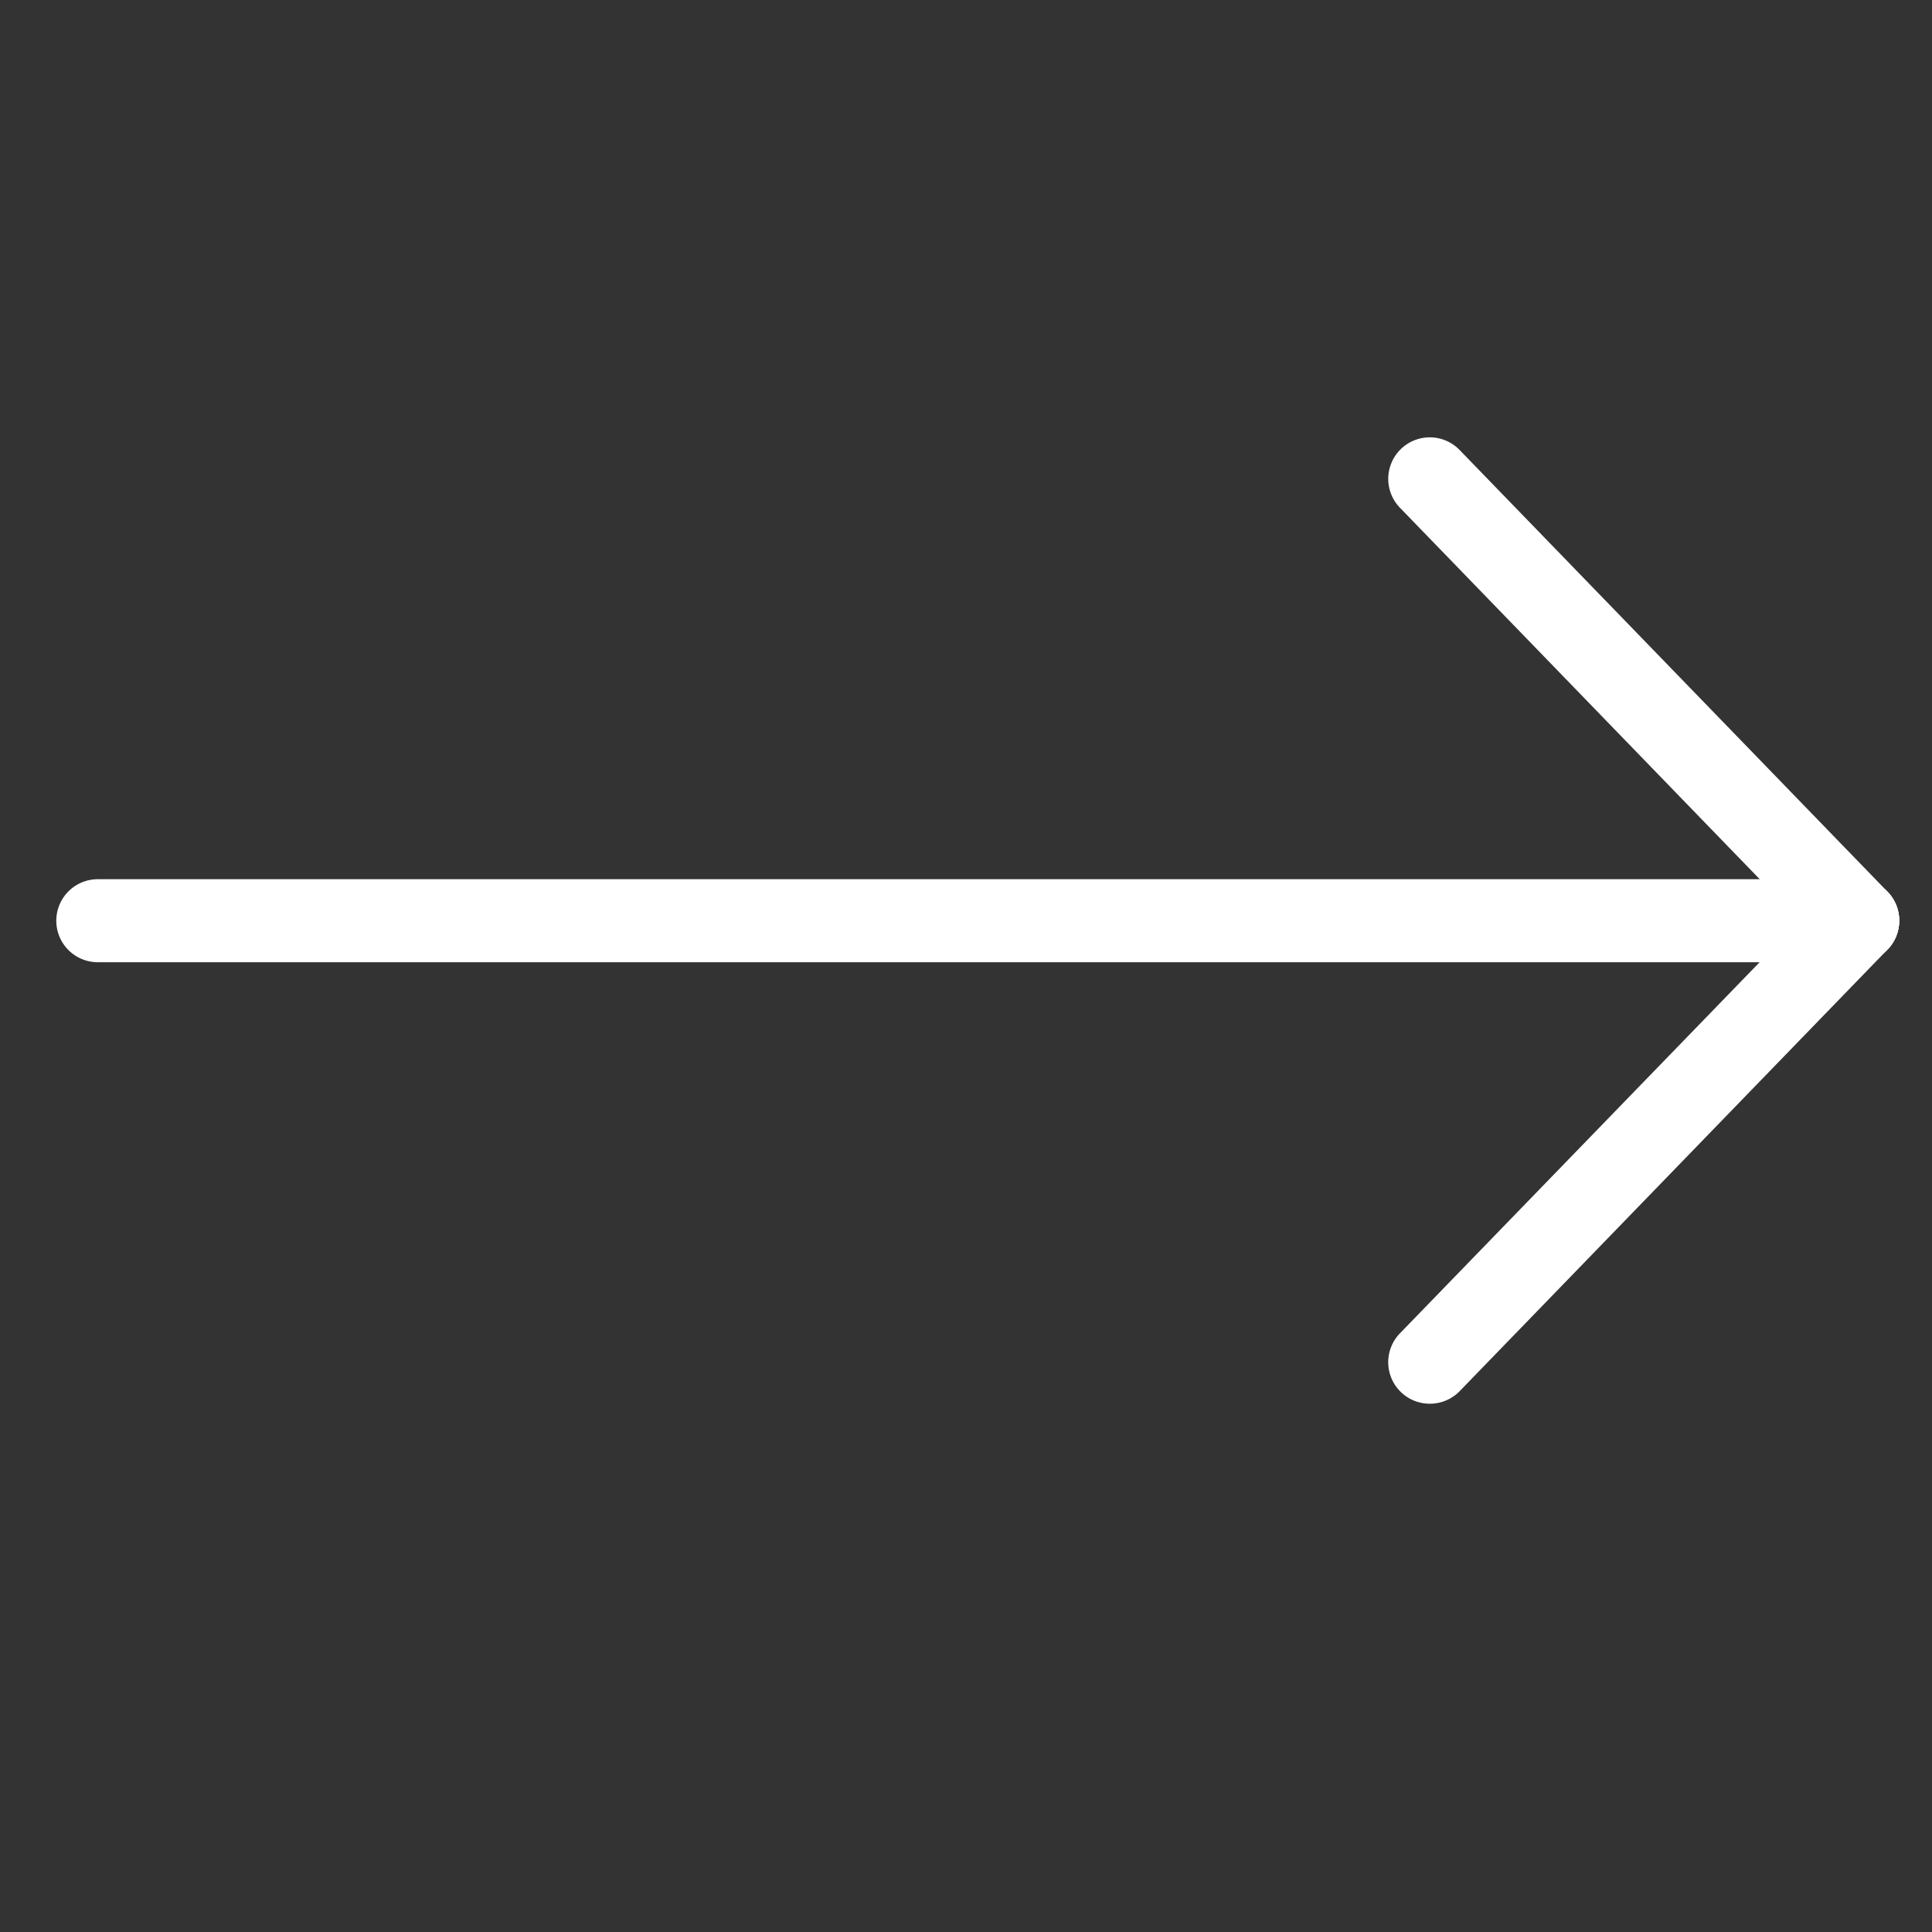
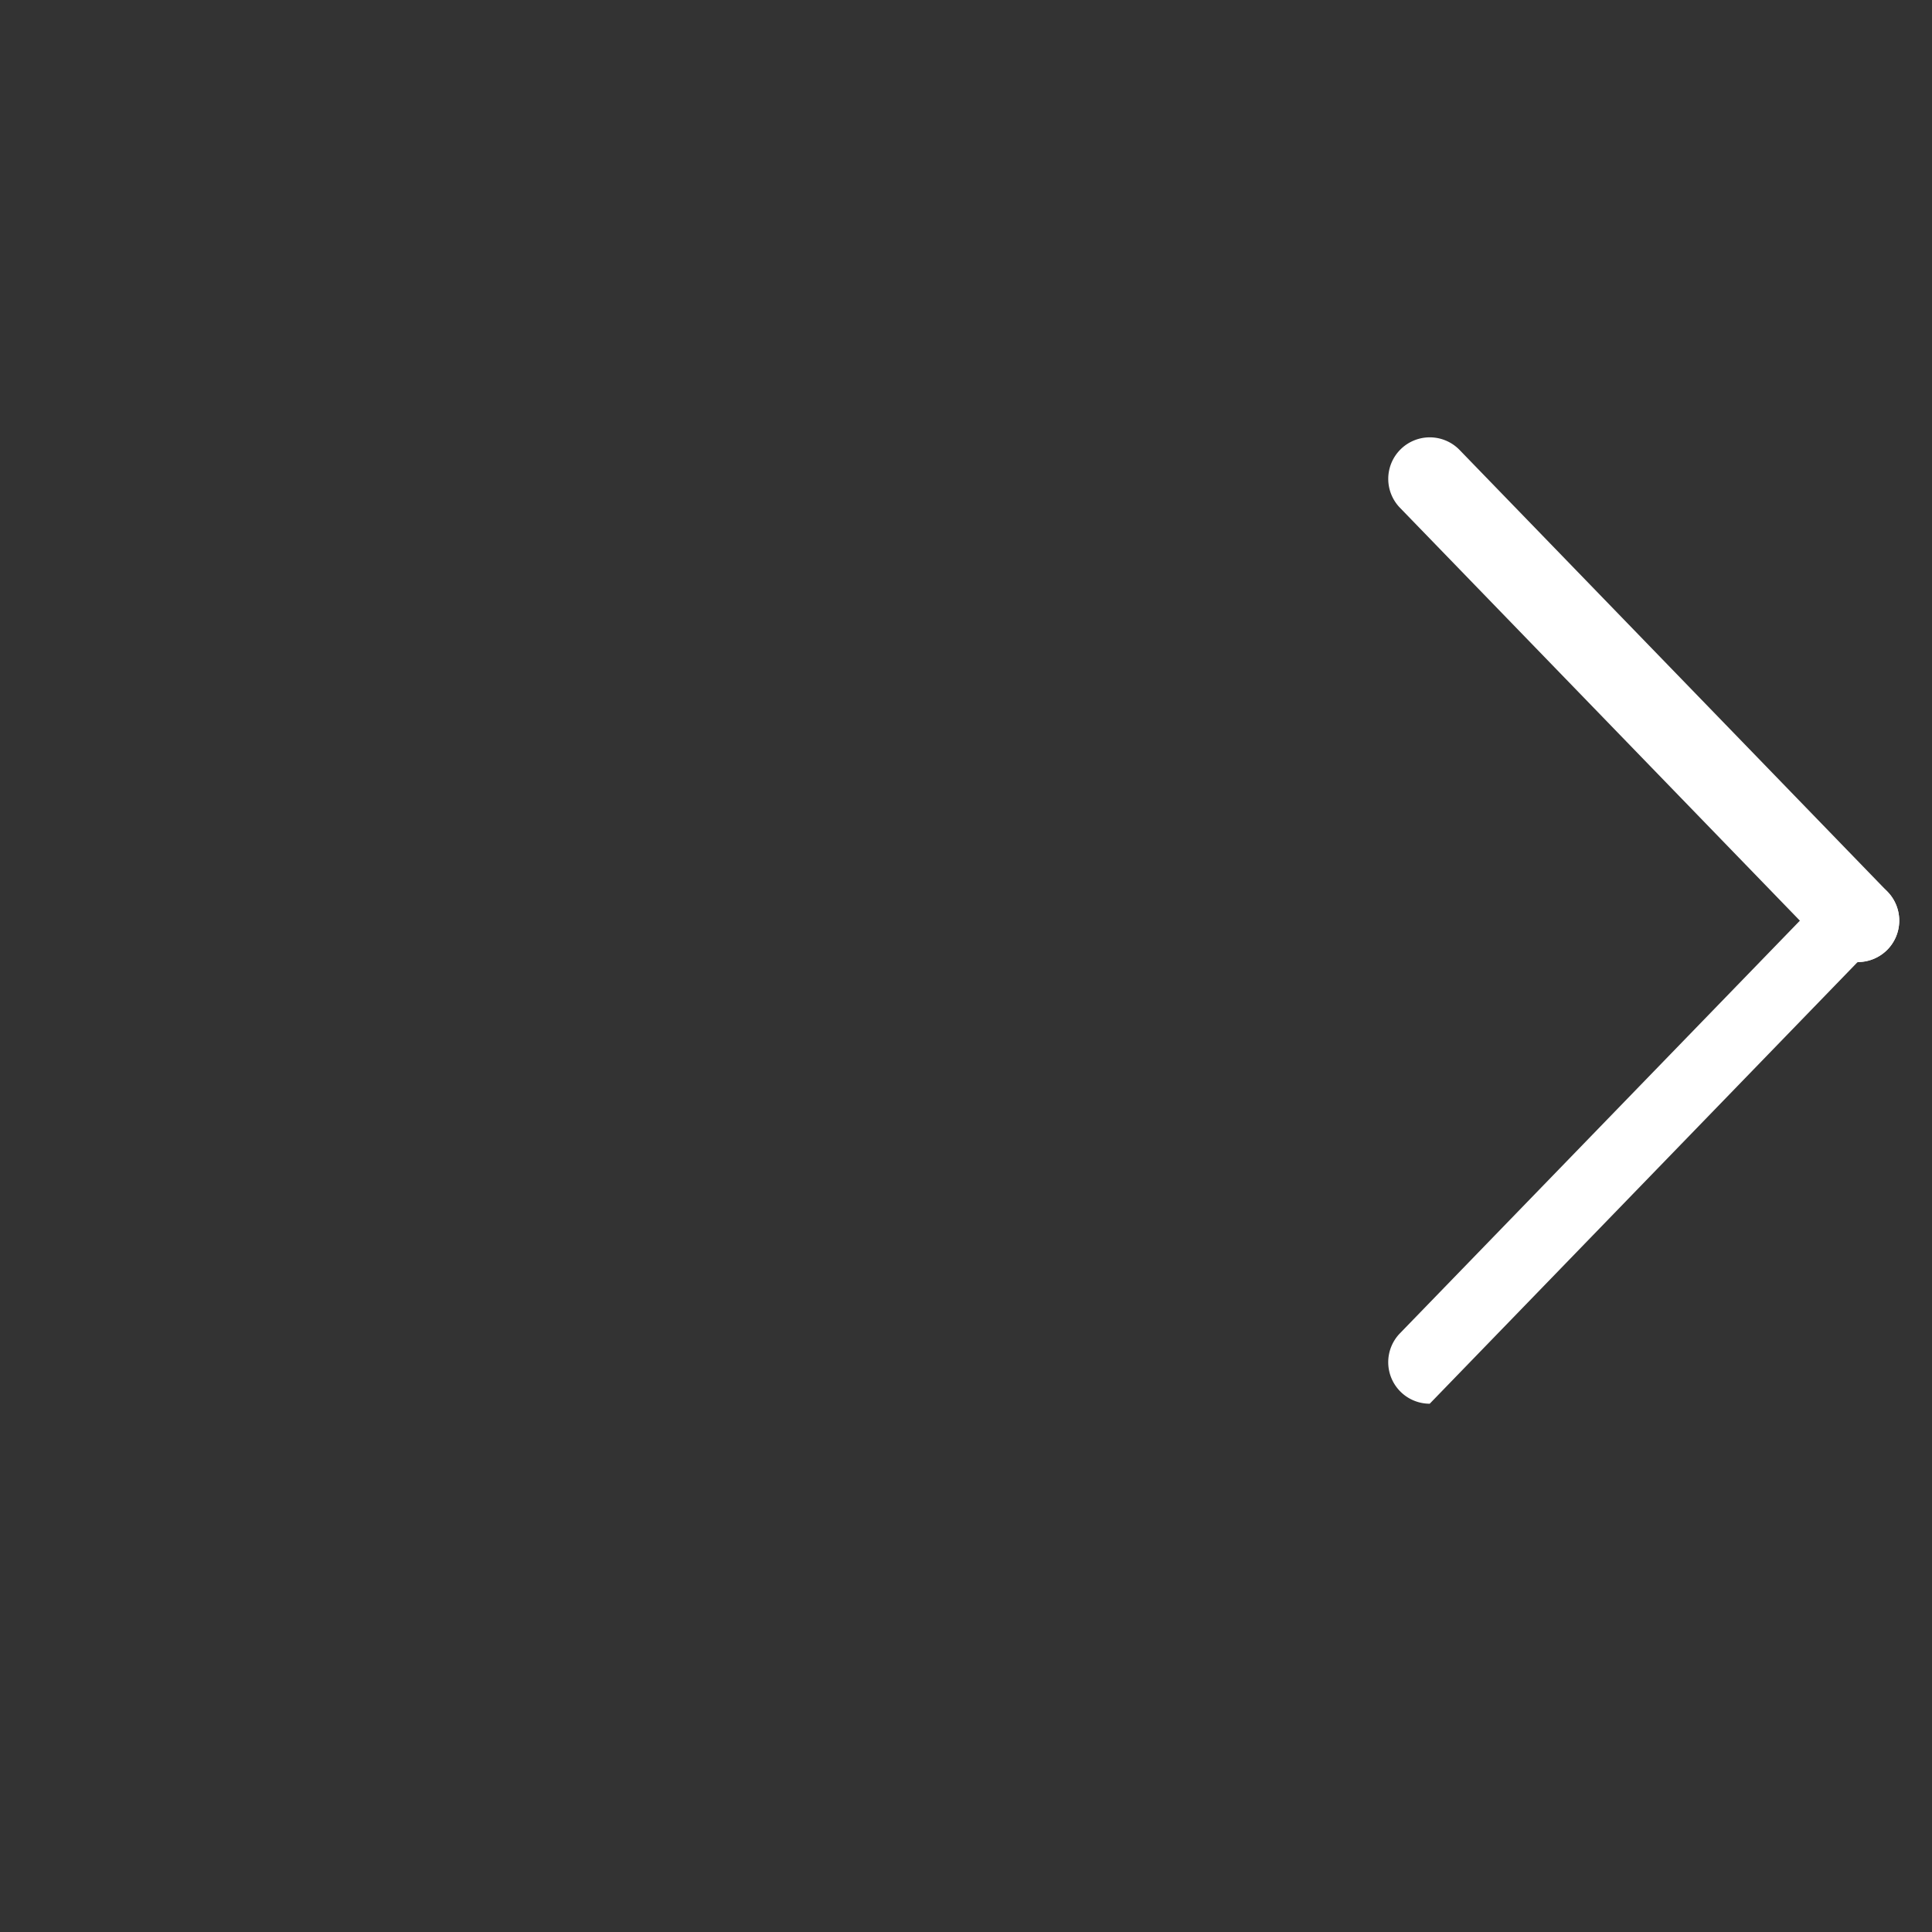
<svg xmlns="http://www.w3.org/2000/svg" t="1724152095678" class="icon" viewBox="0 0 1024 1024" version="1.1" p-id="78086" width="31" height="31">
  <rect x="0" y="0" width="1024" height="1024" fill="#333333" stroke="none" />
-   <path d="M984.64 510H51.84a22 22 0 0 1 0-44h932.8a22 22 0 0 1 0 44z" p-id="78087" fill="#fff" />
  <path d="M984.64 510a22 22 0 0 1-15.8-6.68L742 269.12a22 22 0 1 1 31.62-30.62l226.82 234.14a22 22 0 0 1-15.8 37.3z" p-id="78088" fill="#fff" />
-   <path d="M757.78 744a22 22 0 0 1-15.8-37.3l226.86-234.06a22 22 0 1 1 31.6 30.62L773.6 737.4a22 22 0 0 1-15.82 6.6z" p-id="78089" fill="#fff" />
+   <path d="M757.78 744a22 22 0 0 1-15.8-37.3l226.86-234.06a22 22 0 1 1 31.6 30.62a22 22 0 0 1-15.82 6.6z" p-id="78089" fill="#fff" />
</svg>